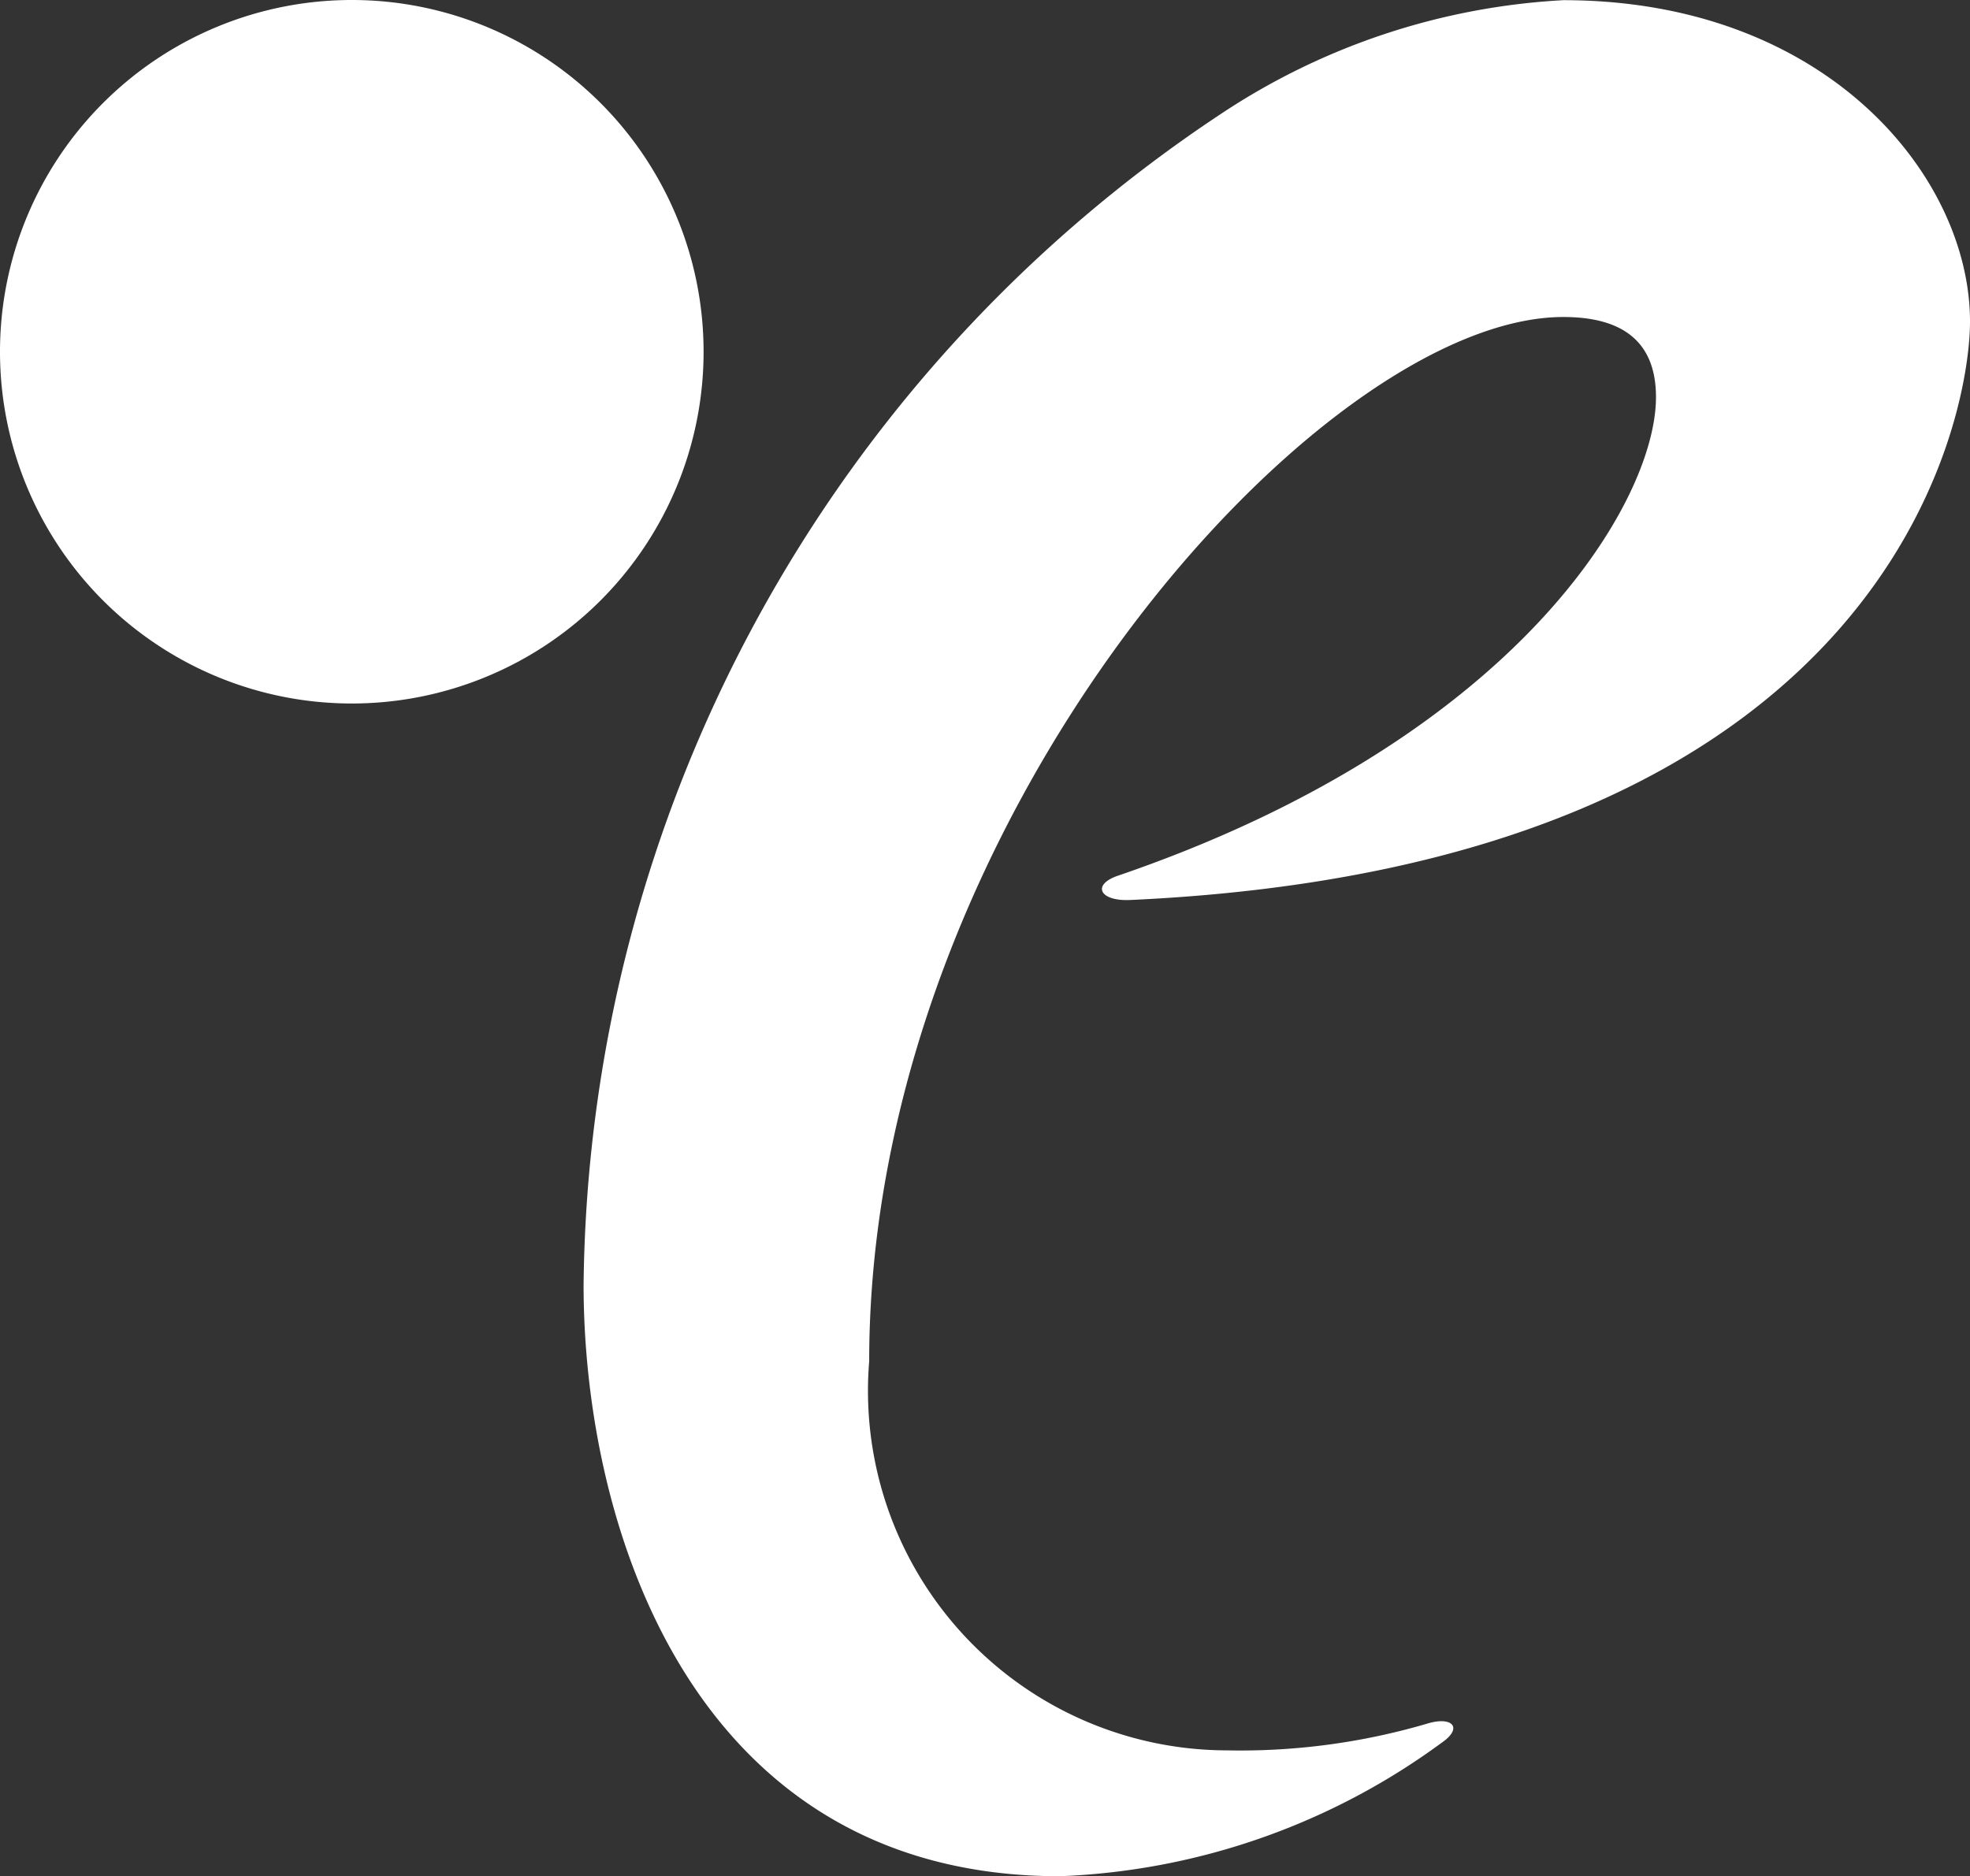
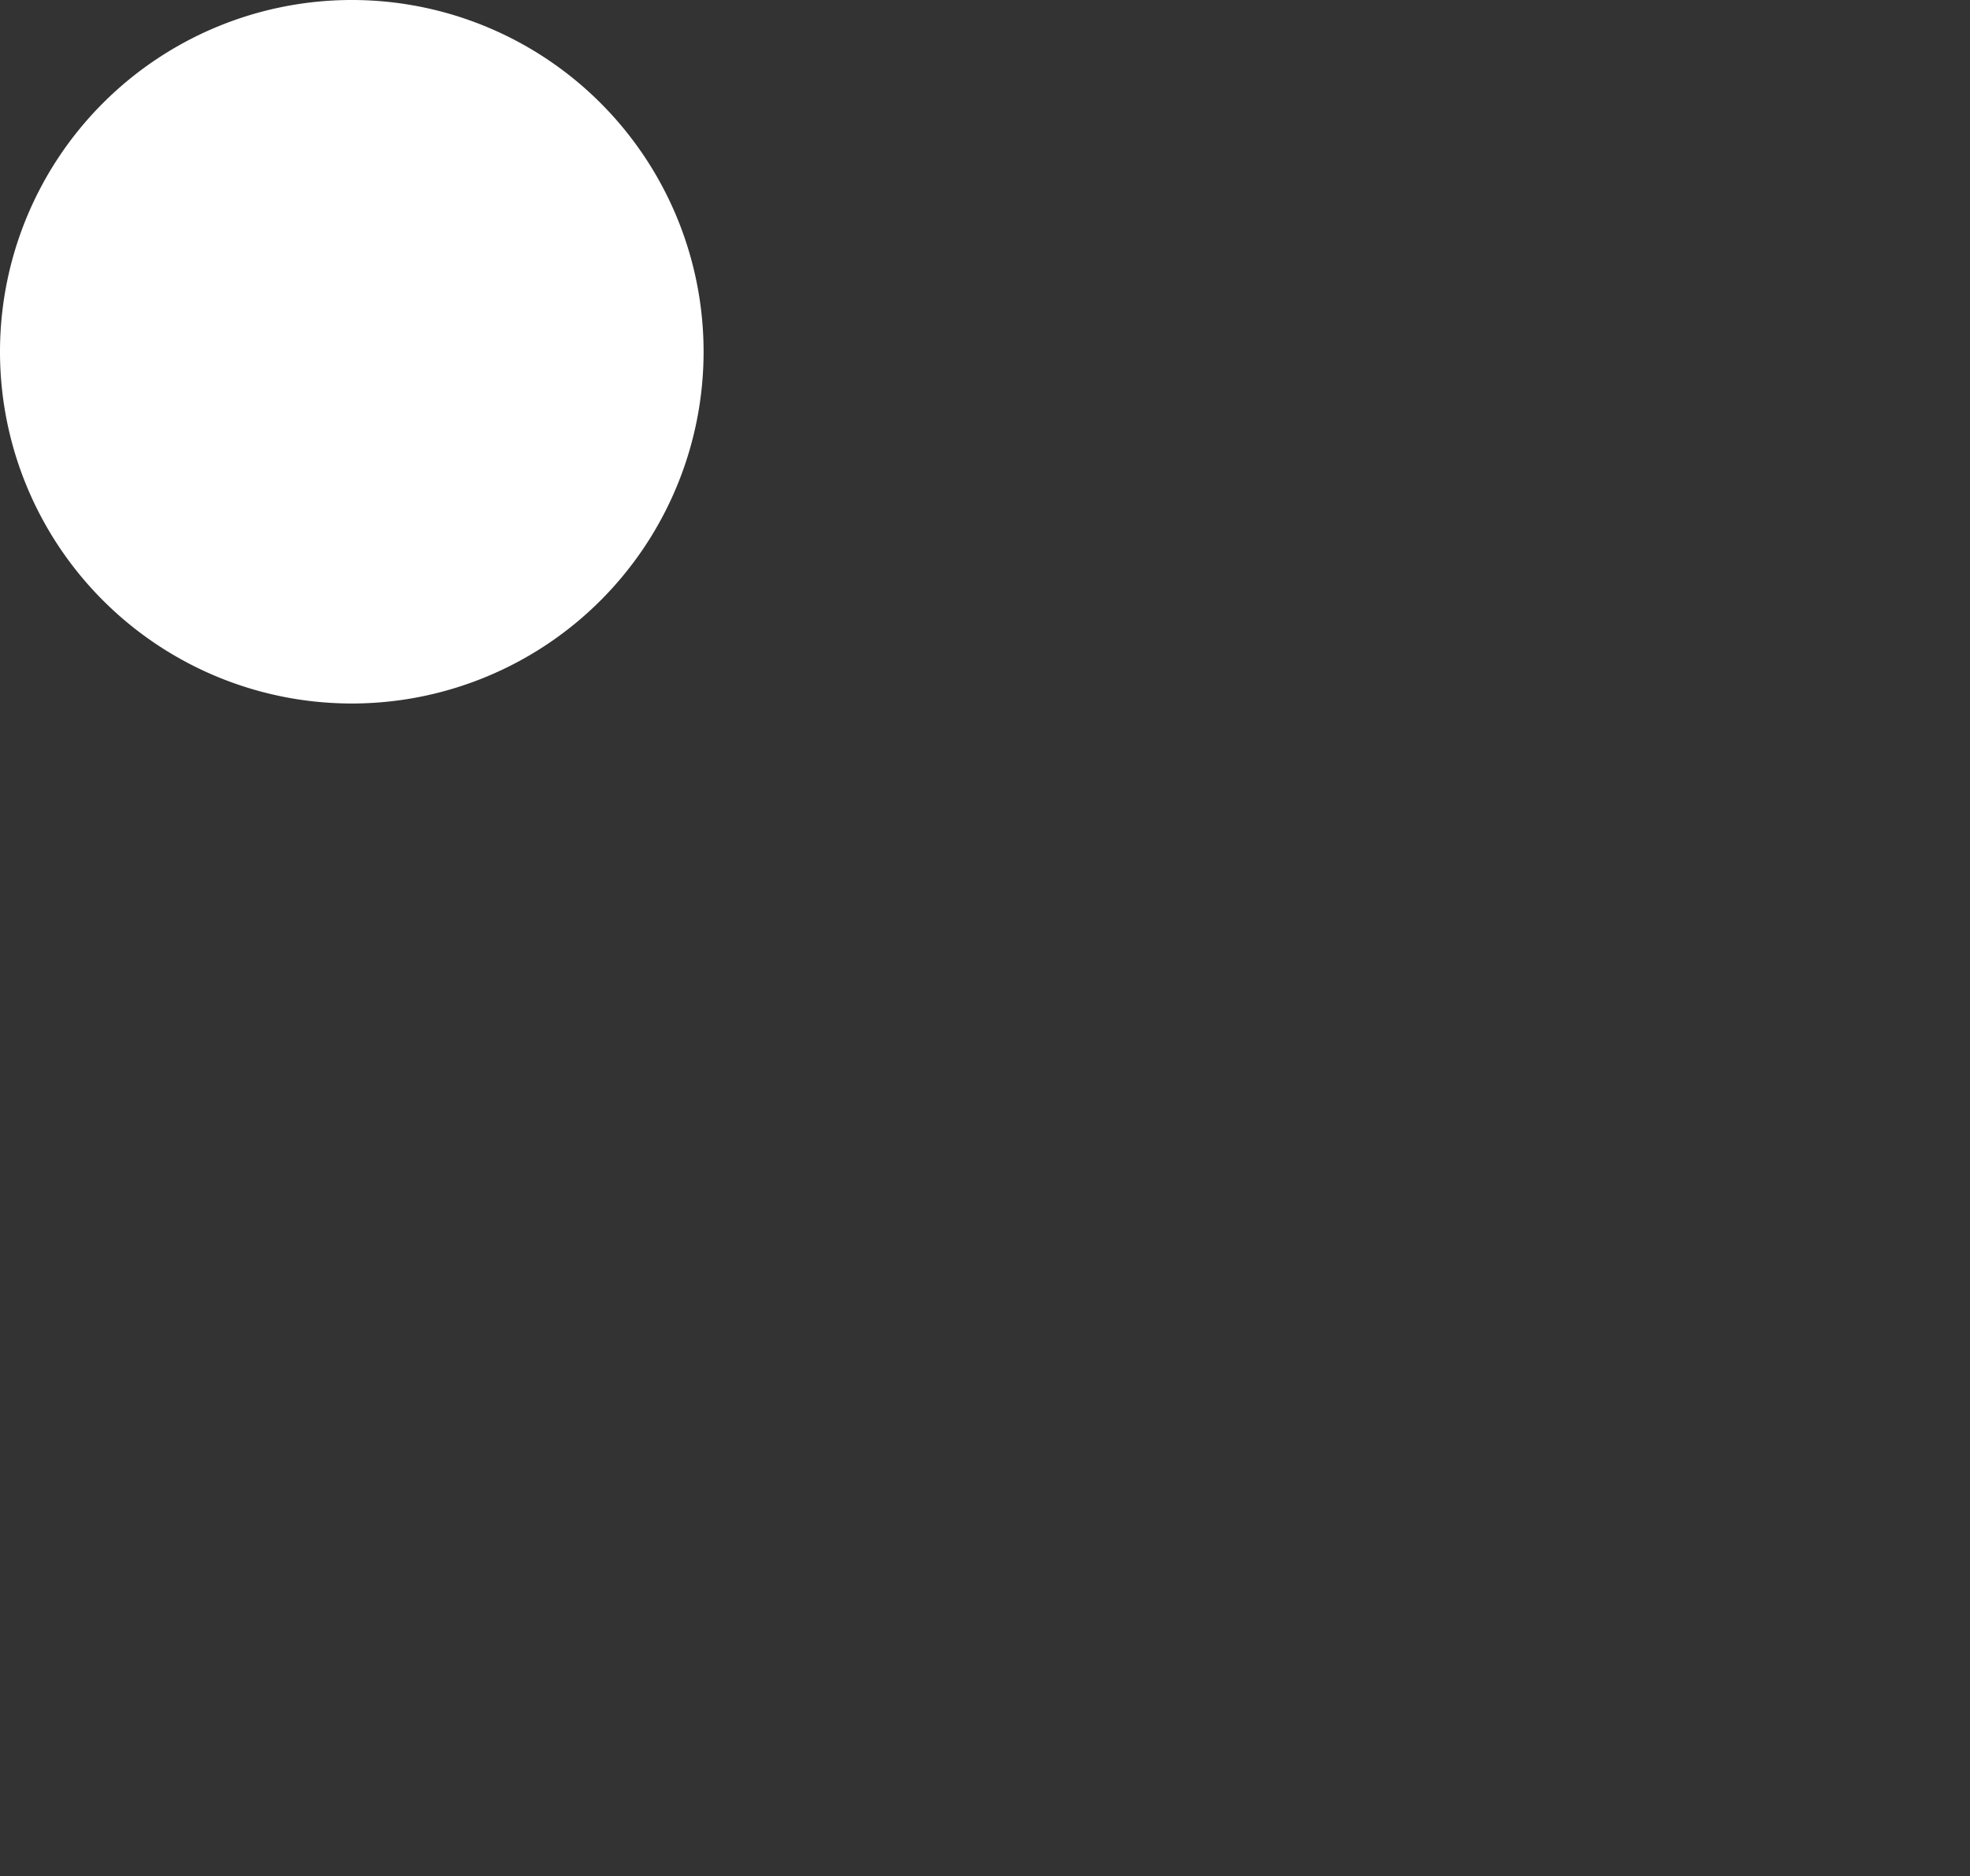
<svg xmlns="http://www.w3.org/2000/svg" id="icon-menu-9" width="22.114" height="21.063" viewBox="0 0 22.114 21.063">
  <rect x="0" y="0" width="22.114" height="21.063" fill="#333333" stroke="none" />
  <g id="icon-menu-9-2" data-name="icon-menu-9">
-     <path id="Path_1290" data-name="Path 1290" d="M104.395,561.1c-.3.1-.215.29.135.274,8.546-.393,9.426-5.43,9.426-6.494,0-1.631-1.614-3.608-4.565-3.608a7.685,7.685,0,0,0-3.844,1.277,15.964,15.964,0,0,0-7.154,13.144c0,2.74,1.233,6.641,5.346,6.641a7.734,7.734,0,0,0,4.288-1.5c.242-.167.118-.3-.165-.213a7.448,7.448,0,0,1-2.247.3,4.037,4.037,0,0,1-4.016-4.369c0-6.107,5.067-11.723,7.792-11.723.585,0,1.04.213,1.04.9C110.431,556.917,108.847,559.576,104.395,561.1Z" transform="translate(-91.842 -551.27)" fill="#fff" />
    <path id="Path_1291" data-name="Path 1291" d="M99.74,555.219a3.949,3.949,0,1,1-3.949-3.949A3.949,3.949,0,0,1,99.74,555.219Z" transform="translate(-91.842 -551.27)" fill="#fff" />
  </g>
</svg>